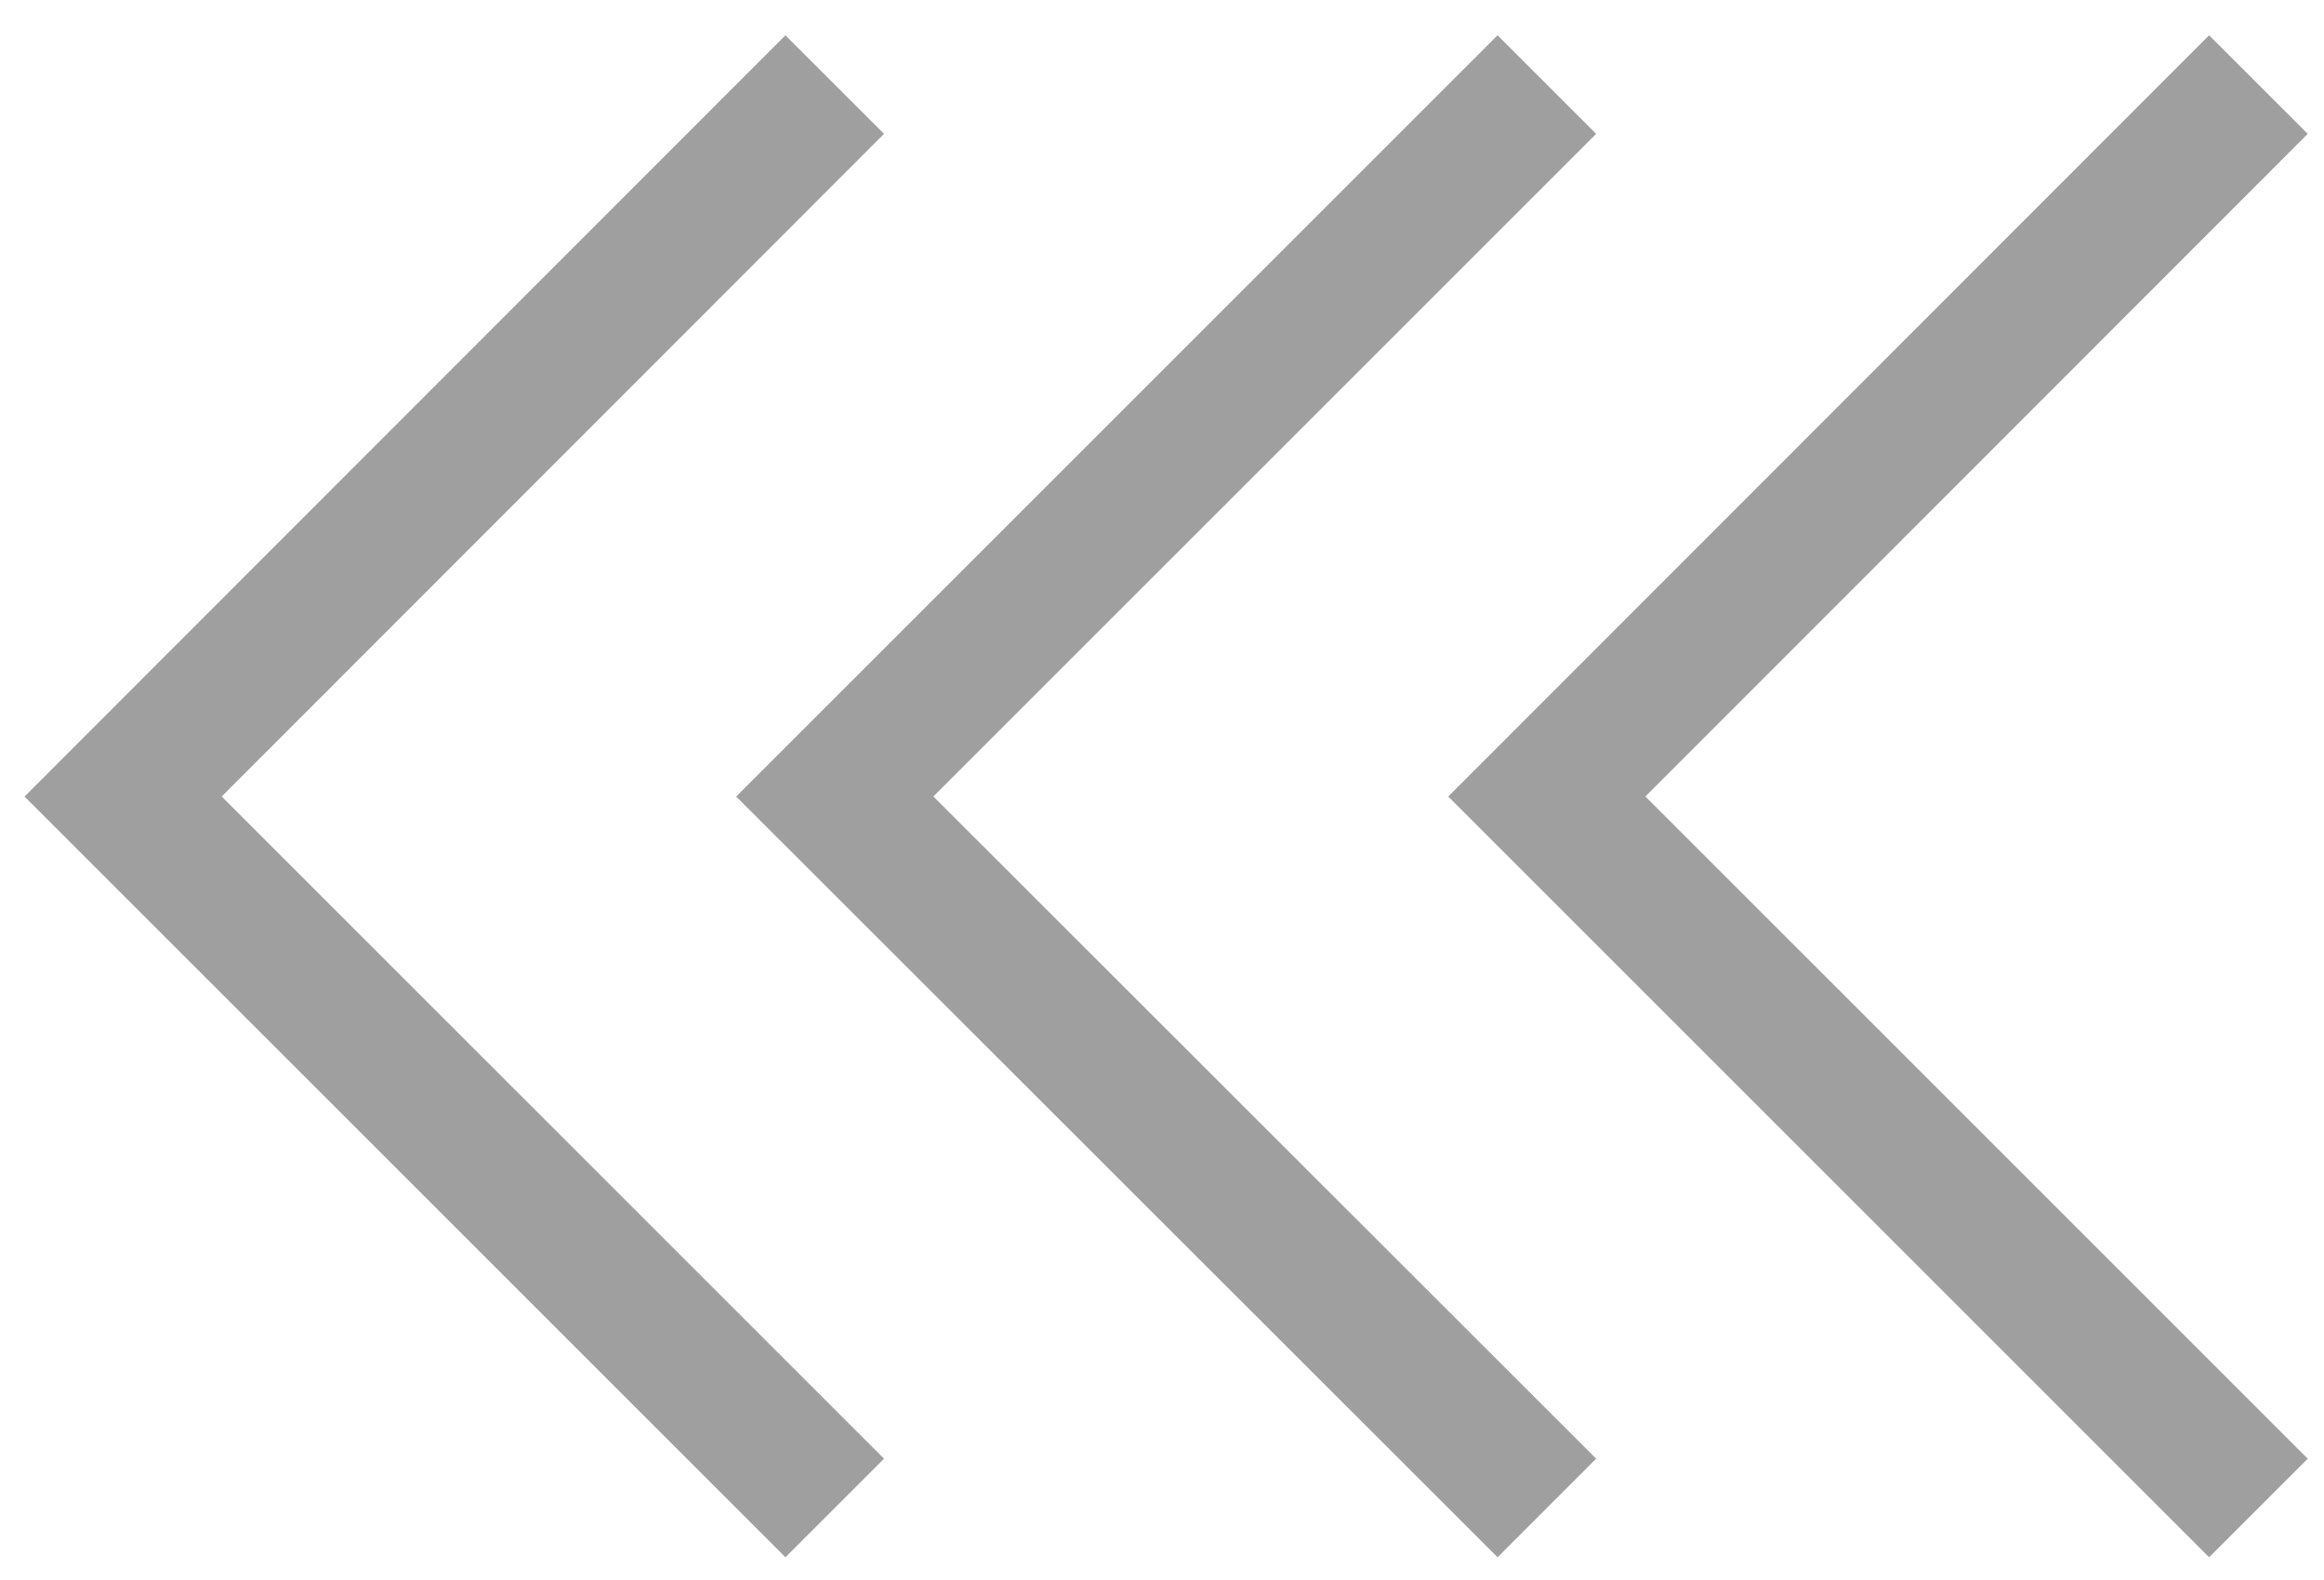
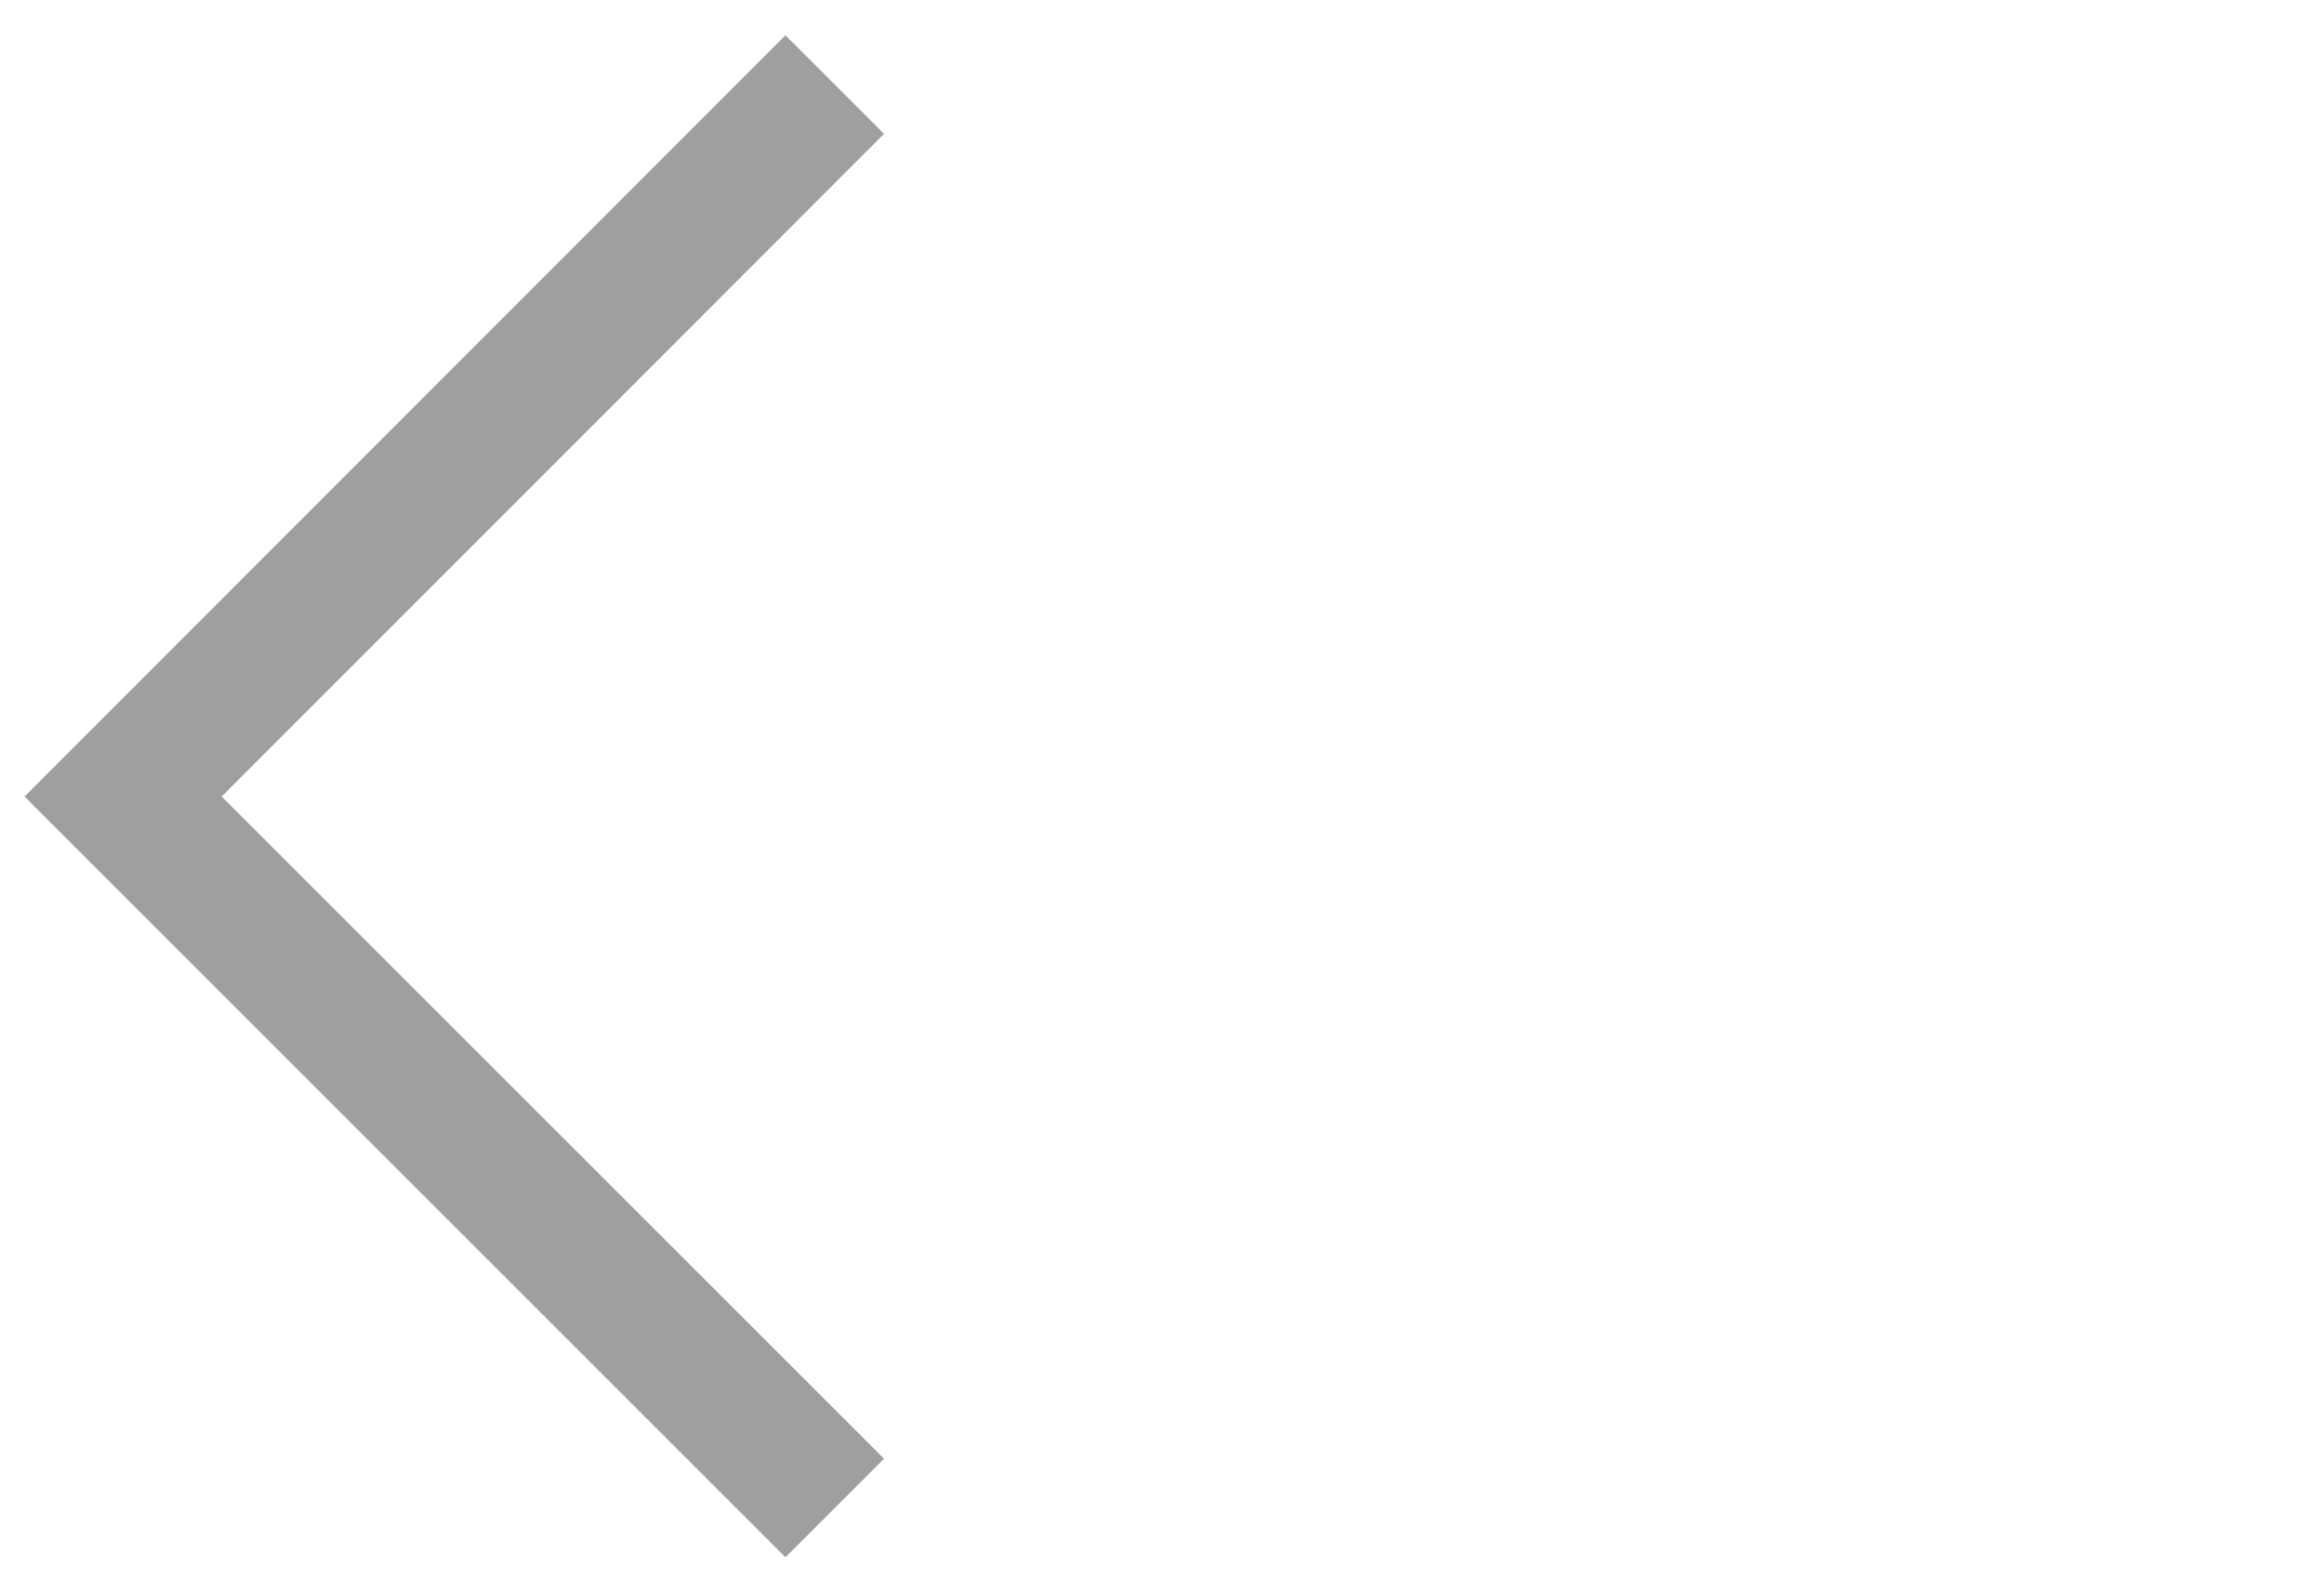
<svg xmlns="http://www.w3.org/2000/svg" width="50" height="34" viewBox="0 0 50 34" fill="none">
  <path d="M17.959 32.45L2.649 17.14L17.959 1.82" stroke="#9F9FA0" stroke-width="3" stroke-miterlimit="10" />
-   <path d="M33.28 32.45L17.96 17.14L33.28 1.82" stroke="#9F9FA0" stroke-width="3" stroke-miterlimit="10" />
-   <path d="M48.589 32.45L33.279 17.14L48.589 1.82" stroke="#9F9FA0" stroke-width="3" stroke-miterlimit="10" />
</svg>